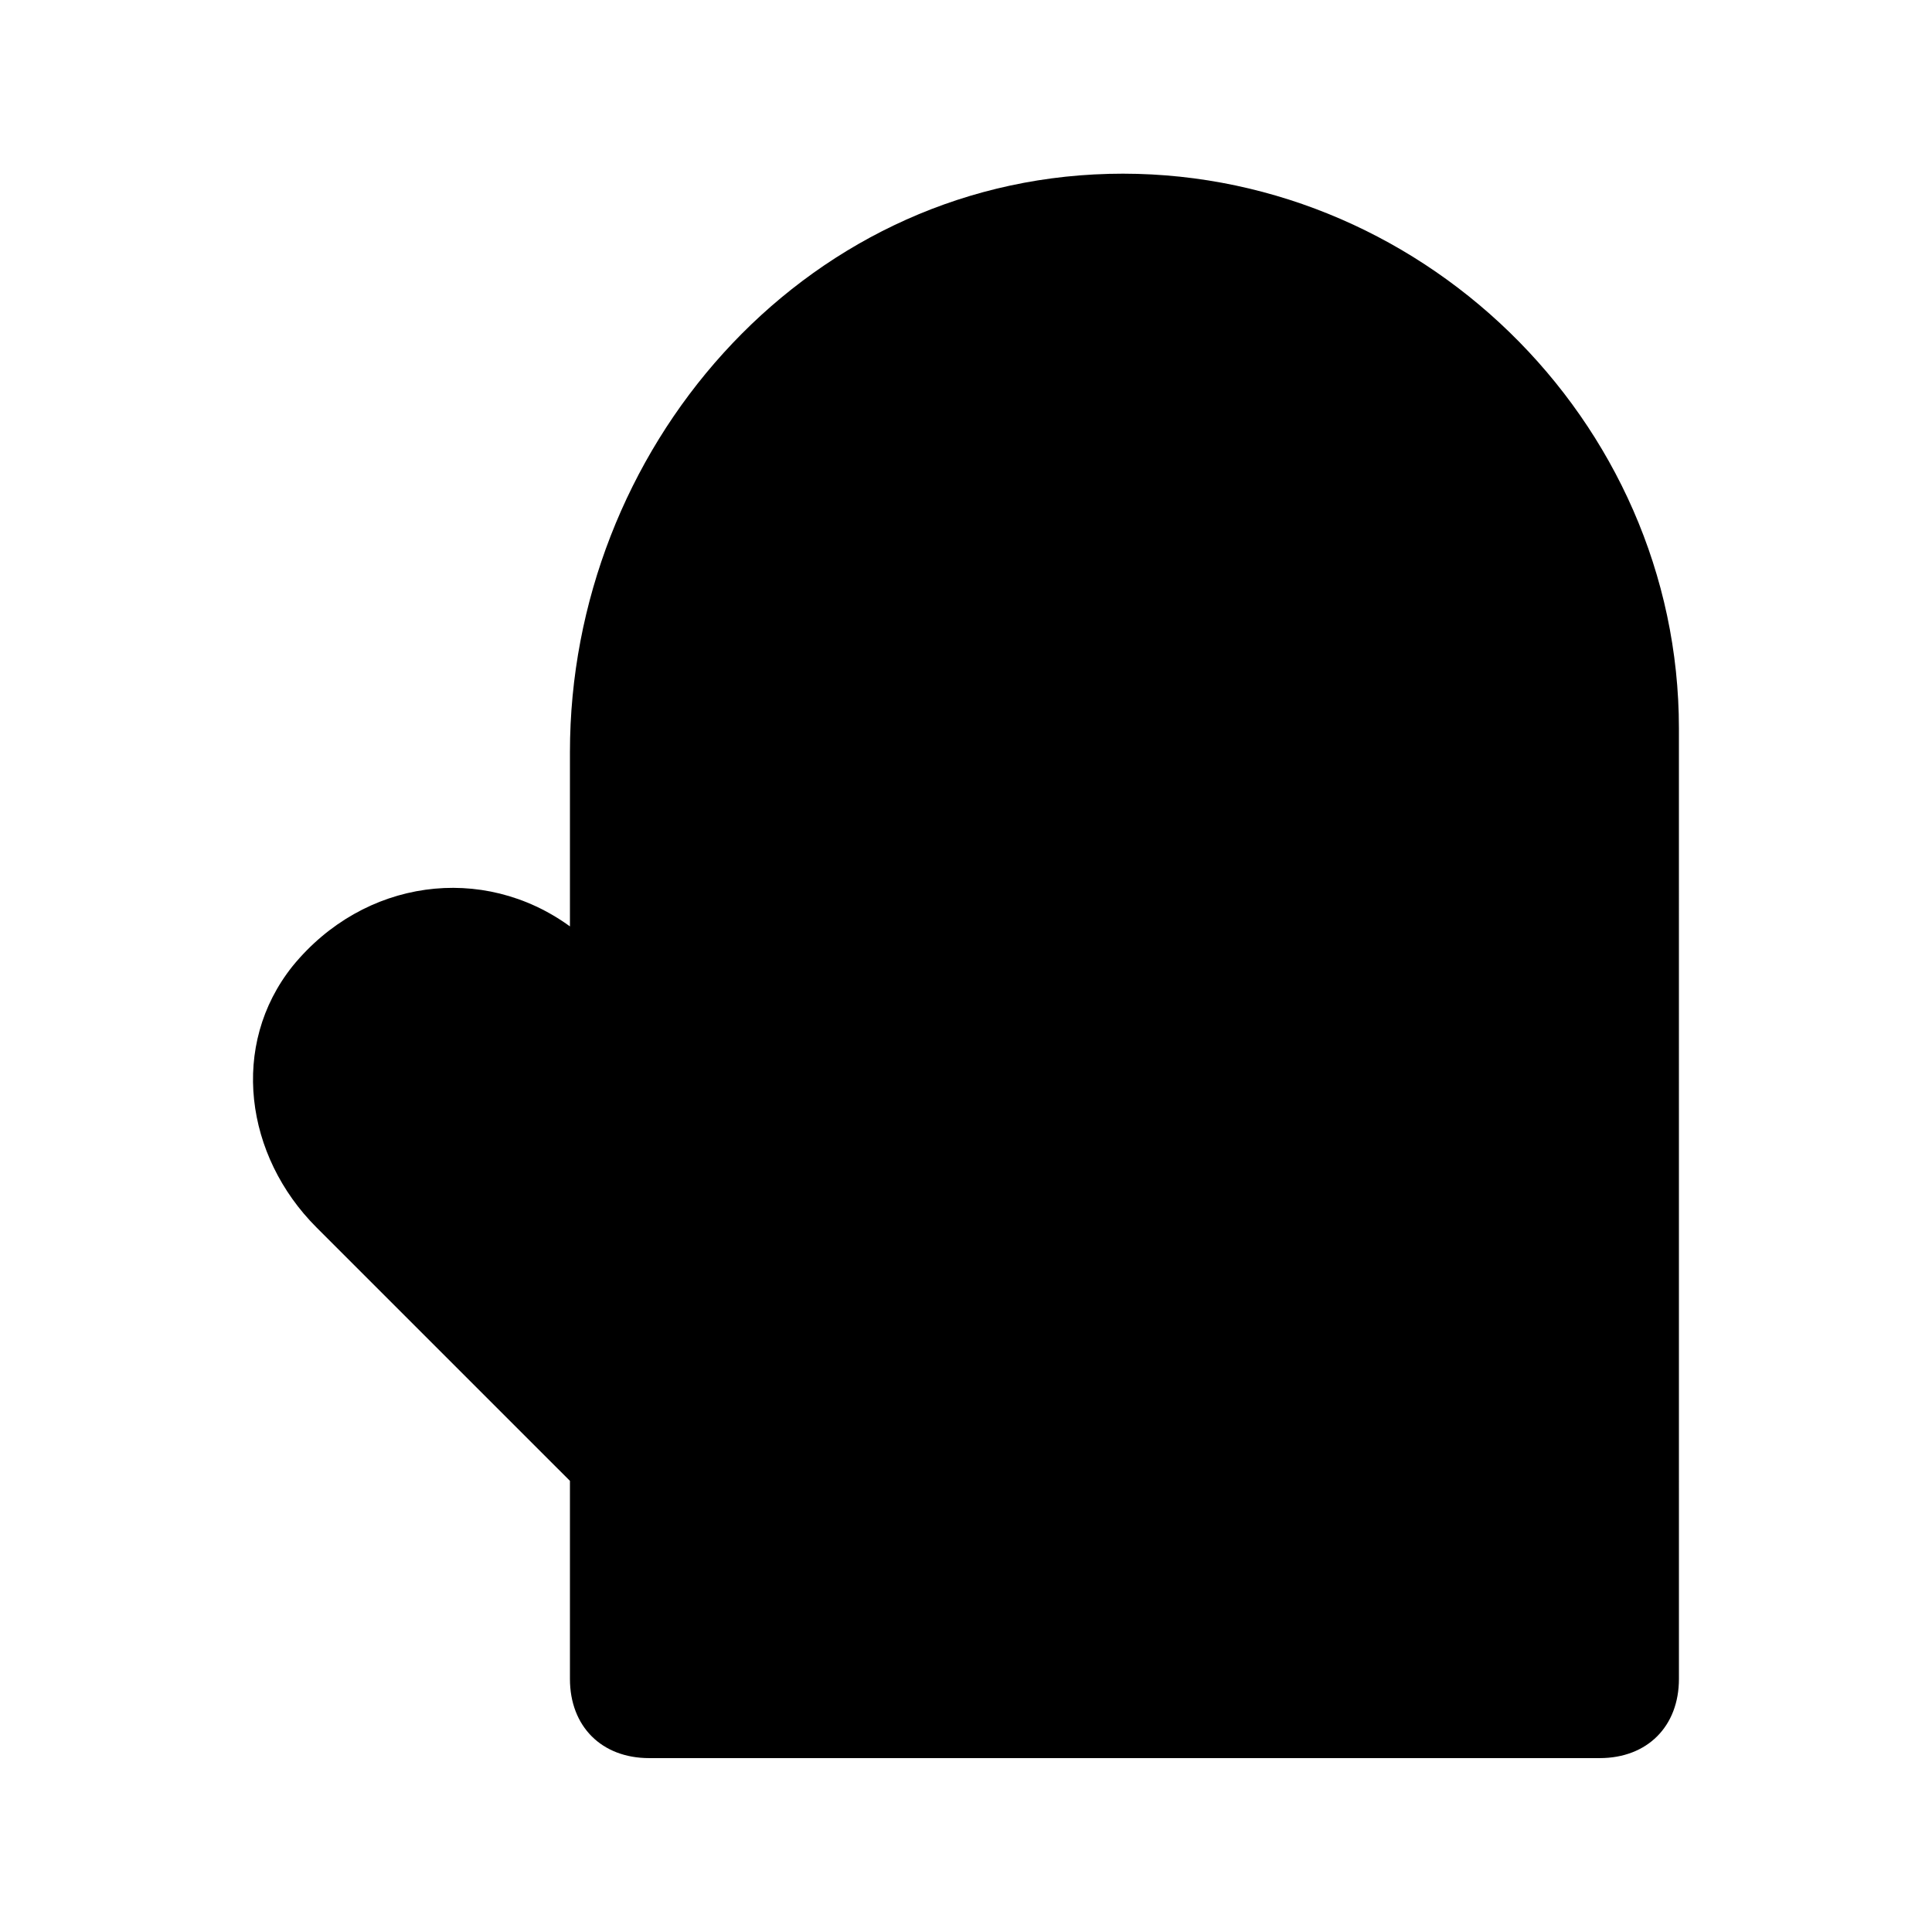
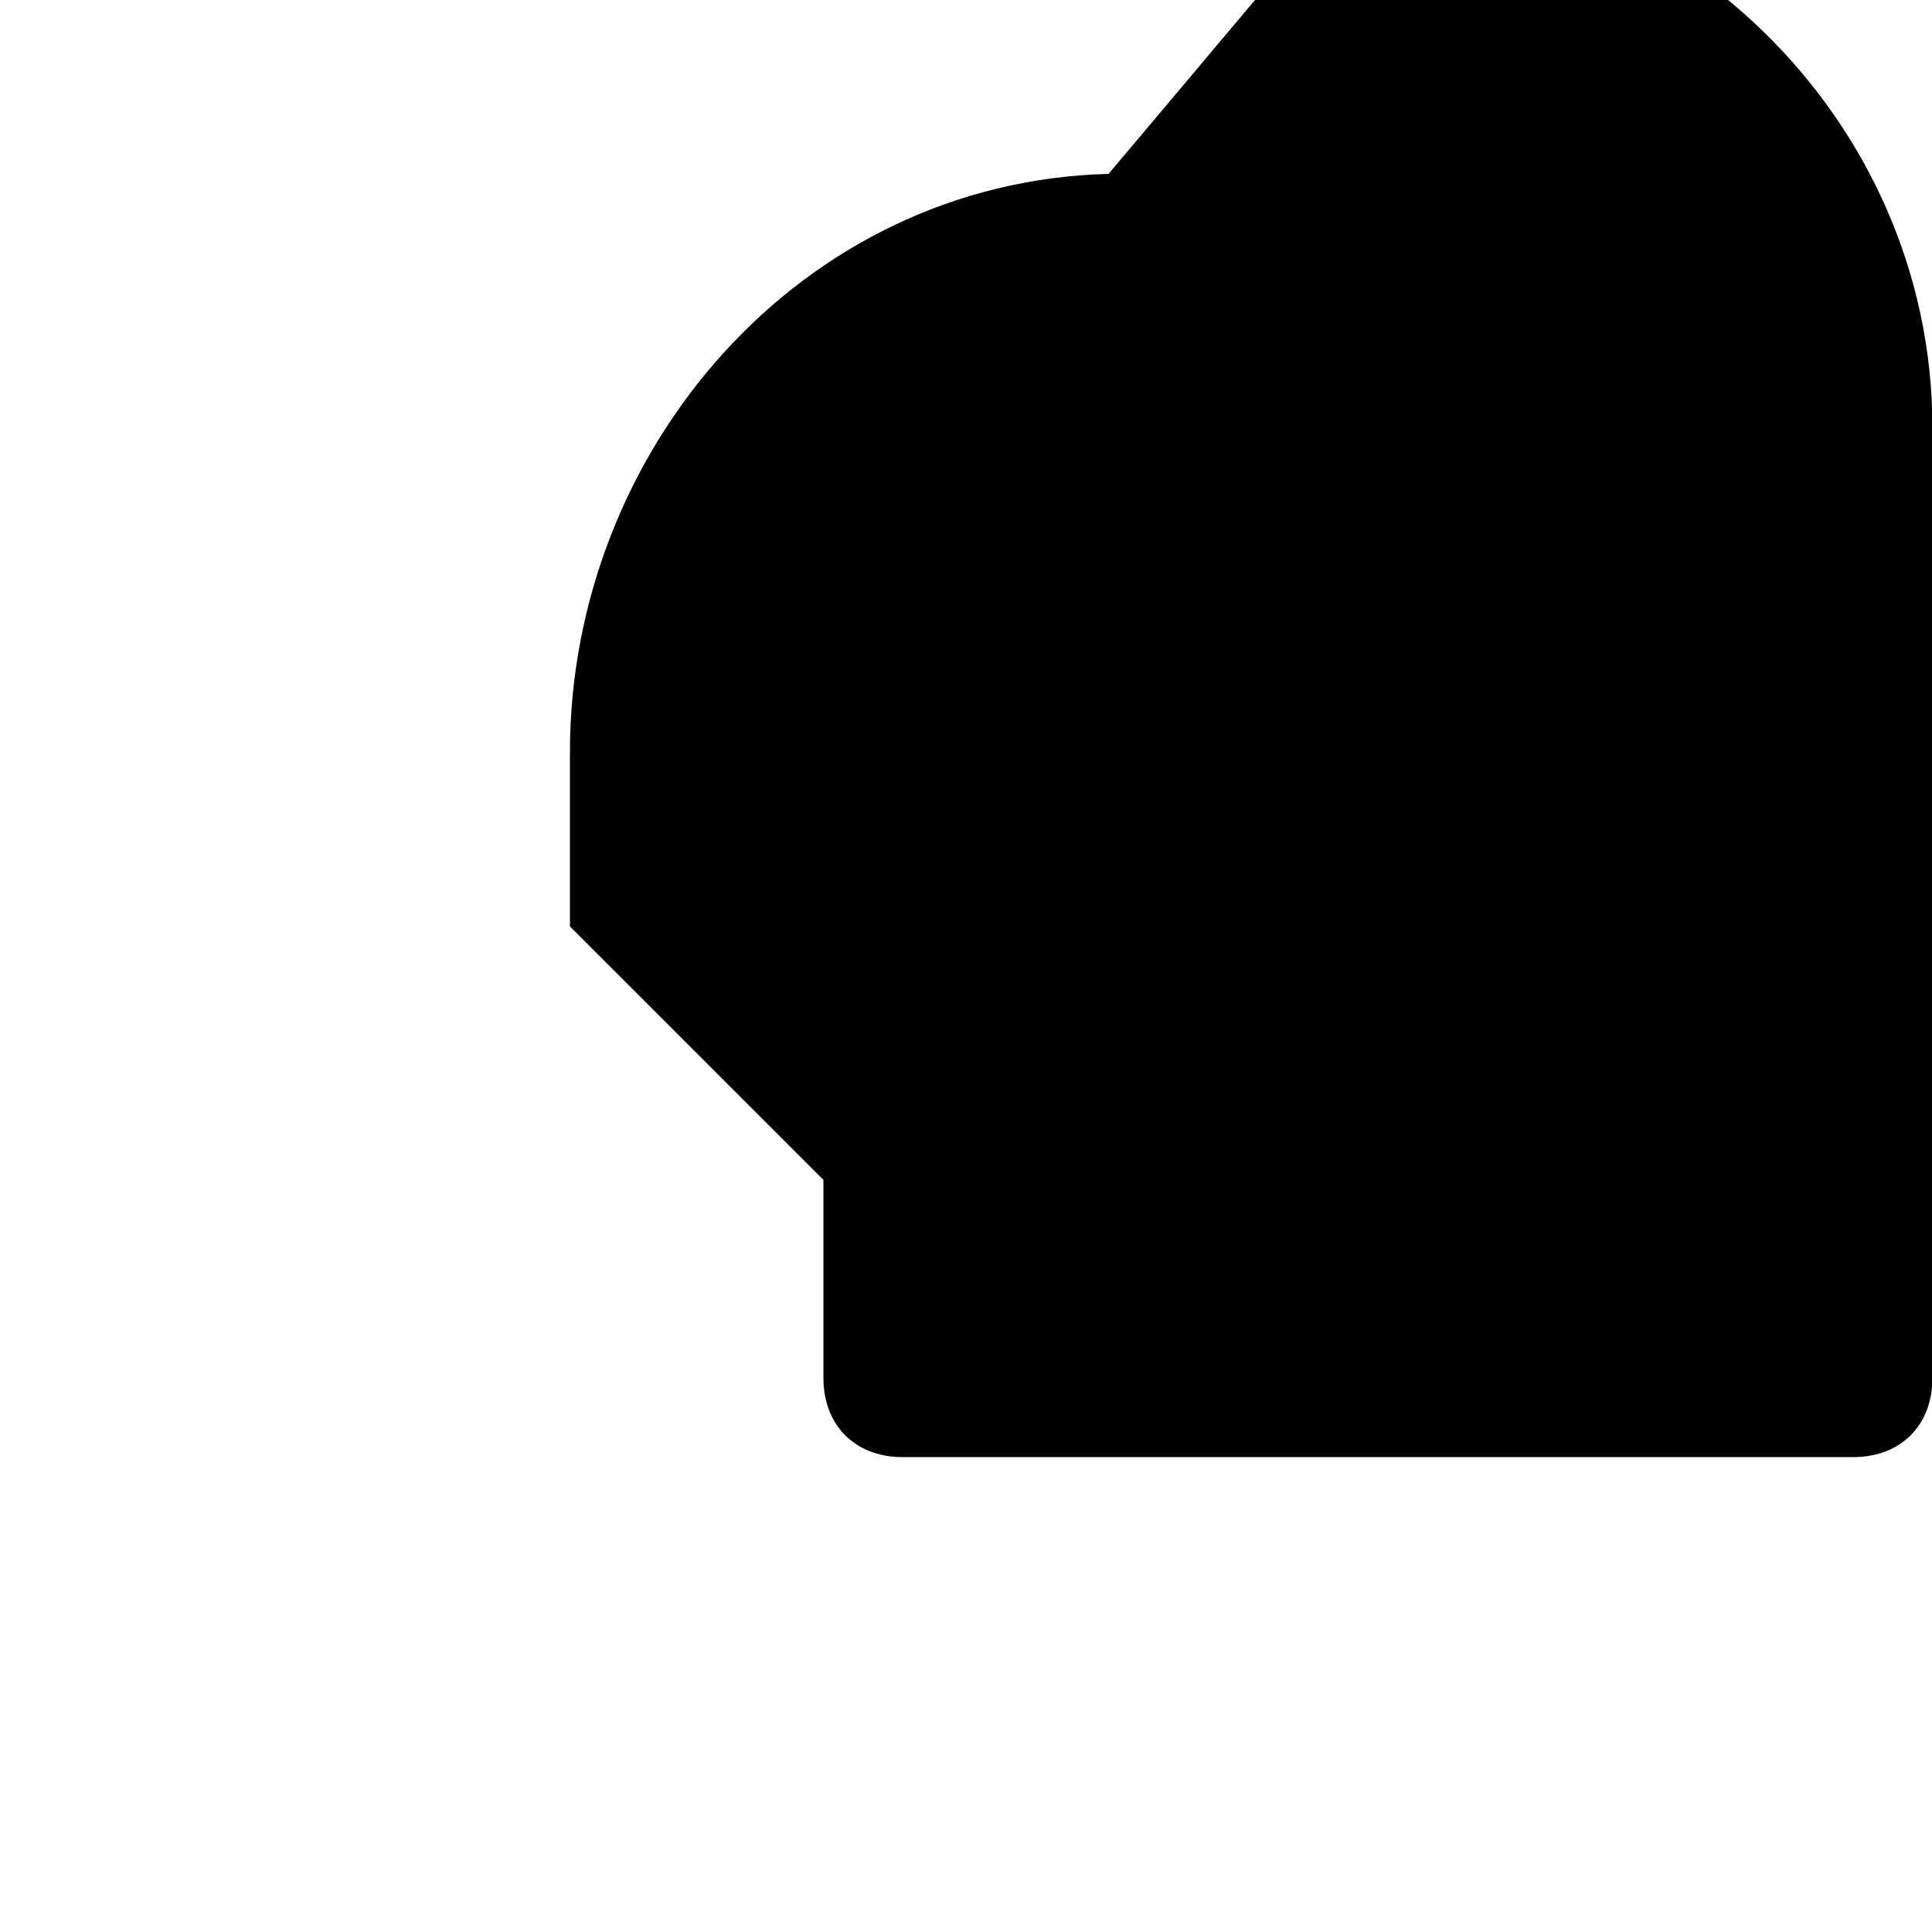
<svg xmlns="http://www.w3.org/2000/svg" fill="#000000" width="800px" height="800px" version="1.1" viewBox="144 144 512 512">
-   <path d="m437.79 190.08c-81.871 2.098-142.75 73.473-142.75 153.24v46.184c-23.09-16.793-54.578-12.594-73.473 10.496-16.793 20.992-12.594 50.383 6.297 69.273l67.176 67.172v52.48c0 12.594 8.398 20.992 20.992 20.992h251.91c12.594 0 20.992-8.398 20.992-20.992l-0.004-251.9c0-81.871-69.273-149.04-151.14-146.95z" />
+   <path d="m437.79 190.08c-81.871 2.098-142.75 73.473-142.75 153.24v46.184l67.176 67.172v52.48c0 12.594 8.398 20.992 20.992 20.992h251.91c12.594 0 20.992-8.398 20.992-20.992l-0.004-251.9c0-81.871-69.273-149.04-151.14-146.95z" />
</svg>